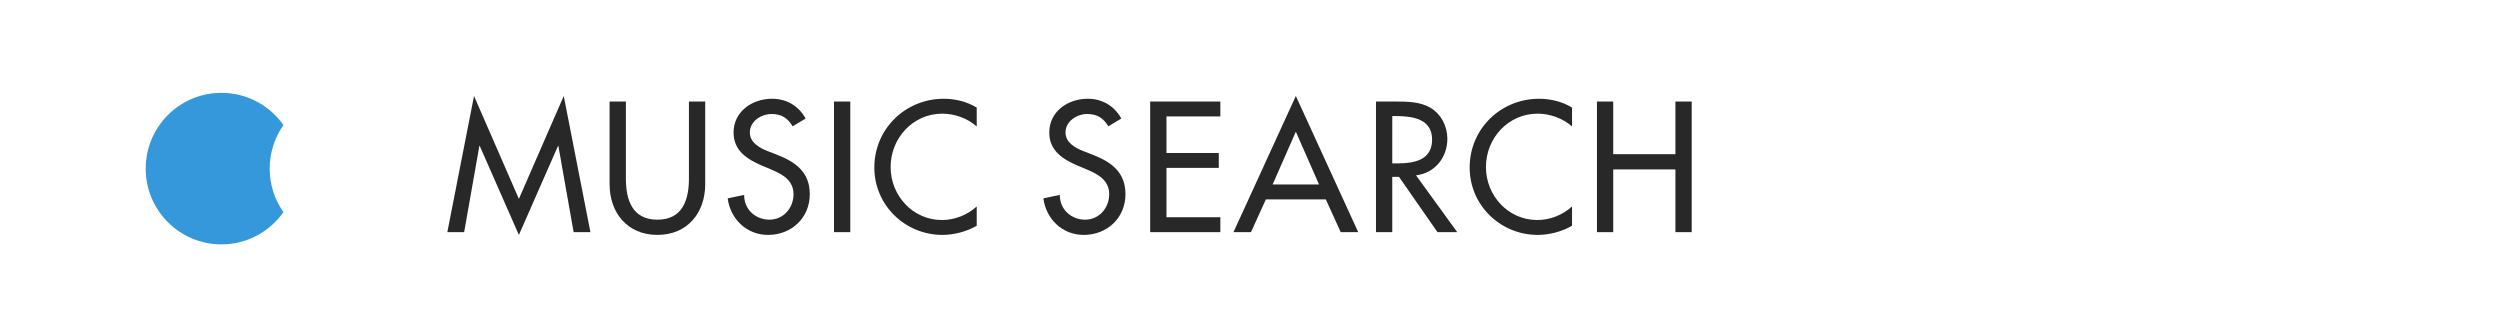
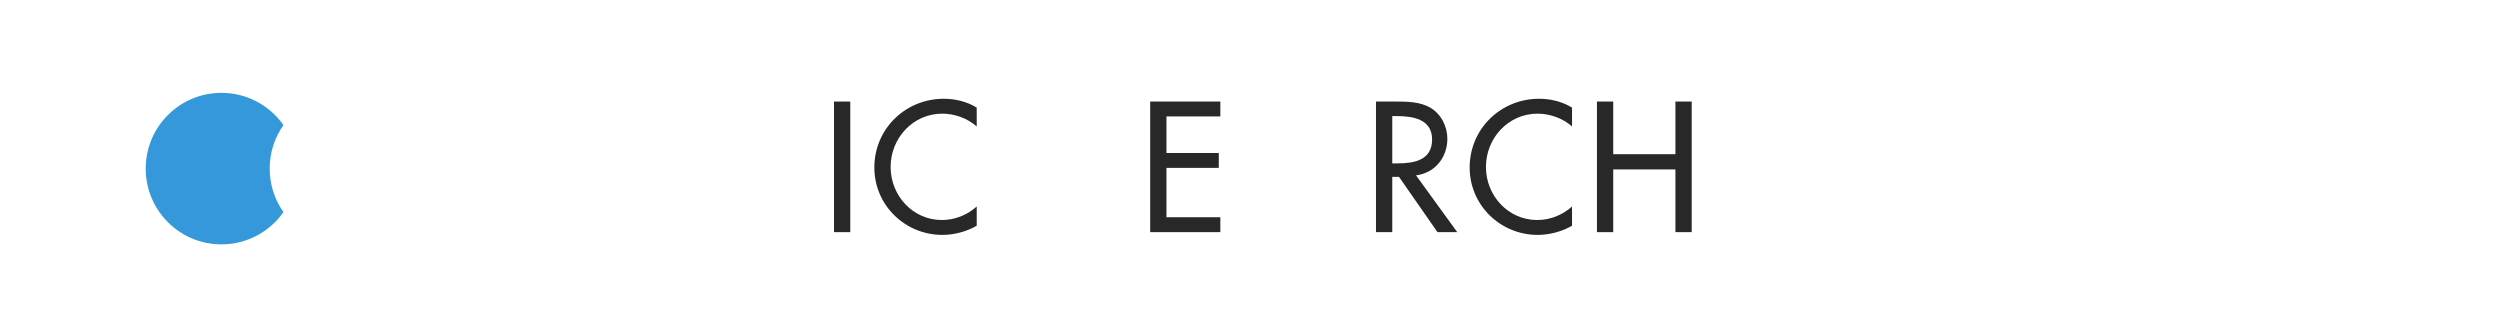
<svg xmlns="http://www.w3.org/2000/svg" version="1.1" id="レイヤー_1" x="0px" y="0px" width="231px" height="31px" viewBox="0 0 231 31" enable-background="new 0 0 231 31" xml:space="preserve">
  <path fill="#3498DB" d="M24.918,15.581c0-1.499,0.472-2.885,1.272-4.024c-1.267-1.8-3.358-2.977-5.727-2.977c-3.866,0-7,3.134-7,7  c0,3.865,3.134,7,7,7c2.368,0,4.46-1.178,5.727-2.979C25.39,18.464,24.918,17.077,24.918,15.581z" />
  <g>
-     <path fill="#282828" d="M44.327,13.48h-0.032l-1.408,7.97h-1.553L43.799,8.87l4.146,9.508L52.09,8.87l2.465,12.581h-1.552   l-1.409-7.97h-0.032l-3.617,8.226L44.327,13.48z" />
-     <path fill="#282828" d="M57.831,9.382v7.123c0,1.969,0.592,3.793,2.913,3.793s2.913-1.824,2.913-3.793V9.382h1.505v7.634   c0,2.656-1.648,4.689-4.418,4.689c-2.769,0-4.418-2.033-4.418-4.689V9.382H57.831z" />
-     <path fill="#282828" d="M73.24,11.671c-0.448-0.753-1.024-1.137-1.937-1.137c-0.96,0-2.017,0.656-2.017,1.713   c0,0.943,0.928,1.439,1.681,1.729l0.864,0.336c1.713,0.672,2.993,1.617,2.993,3.632c0,2.193-1.696,3.762-3.857,3.762   c-1.953,0-3.474-1.439-3.729-3.377l1.521-0.32c-0.017,1.328,1.04,2.289,2.337,2.289s2.225-1.088,2.225-2.354   c0-1.295-1.04-1.855-2.081-2.289l-0.832-0.351c-1.376-0.592-2.625-1.377-2.625-3.057c0-1.953,1.729-3.122,3.554-3.122   c1.345,0,2.449,0.656,3.105,1.825L73.24,11.671z" />
    <path fill="#282828" d="M78.566,21.45h-1.504V9.382h1.504V21.45z" />
    <path fill="#282828" d="M90.25,11.687c-0.864-0.769-2.049-1.185-3.186-1.185c-2.705,0-4.77,2.257-4.77,4.93   c0,2.641,2.049,4.897,4.737,4.897c1.185,0,2.321-0.447,3.218-1.248v1.777c-0.929,0.545-2.113,0.848-3.17,0.848   c-3.44,0-6.29-2.736-6.29-6.226c0-3.569,2.865-6.354,6.419-6.354c1.056,0,2.129,0.257,3.041,0.816V11.687z" />
-     <path fill="#282828" d="M102.408,11.671c-0.448-0.753-1.024-1.137-1.937-1.137c-0.96,0-2.017,0.656-2.017,1.713   c0,0.943,0.928,1.439,1.681,1.729L101,14.312c1.713,0.672,2.993,1.617,2.993,3.632c0,2.193-1.696,3.762-3.857,3.762   c-1.953,0-3.474-1.439-3.729-3.377l1.521-0.32c-0.017,1.328,1.04,2.289,2.337,2.289s2.225-1.088,2.225-2.354   c0-1.295-1.04-1.855-2.081-2.289l-0.832-0.351c-1.376-0.592-2.625-1.377-2.625-3.057c0-1.953,1.729-3.122,3.554-3.122   c1.345,0,2.449,0.656,3.105,1.825L102.408,11.671z" />
    <path fill="#282828" d="M106.278,9.382h6.482v1.376h-4.978v3.378h4.834v1.376h-4.834v4.561h4.978v1.377h-6.482V9.382z" />
-     <path fill="#282828" d="M116.967,18.425l-1.377,3.025h-1.616l5.762-12.581l5.763,12.581h-1.617l-1.376-3.025H116.967z    M119.735,12.167l-2.145,4.88h4.29L119.735,12.167z" />
    <path fill="#282828" d="M134.648,21.45h-1.824l-3.554-5.105h-0.624v5.105h-1.505V9.382h1.824c1.073,0,2.226,0.016,3.186,0.56   c1.009,0.593,1.585,1.729,1.585,2.882c0,1.729-1.152,3.169-2.897,3.376L134.648,21.45z M128.646,15.096h0.479   c1.537,0,3.201-0.288,3.201-2.209c0-1.889-1.792-2.161-3.281-2.161h-0.399V15.096z" />
    <path fill="#282828" d="M145.257,11.687c-0.864-0.769-2.049-1.185-3.185-1.185c-2.705,0-4.771,2.257-4.771,4.93   c0,2.641,2.049,4.897,4.738,4.897c1.185,0,2.32-0.447,3.217-1.248v1.777c-0.928,0.545-2.112,0.848-3.169,0.848   c-3.441,0-6.291-2.736-6.291-6.226c0-3.569,2.865-6.354,6.419-6.354c1.057,0,2.129,0.257,3.041,0.816V11.687z" />
    <path fill="#282828" d="M154.809,14.248V9.382h1.504V21.45h-1.504v-5.795h-5.747v5.795h-1.504V9.382h1.504v4.865H154.809z" />
  </g>
</svg>